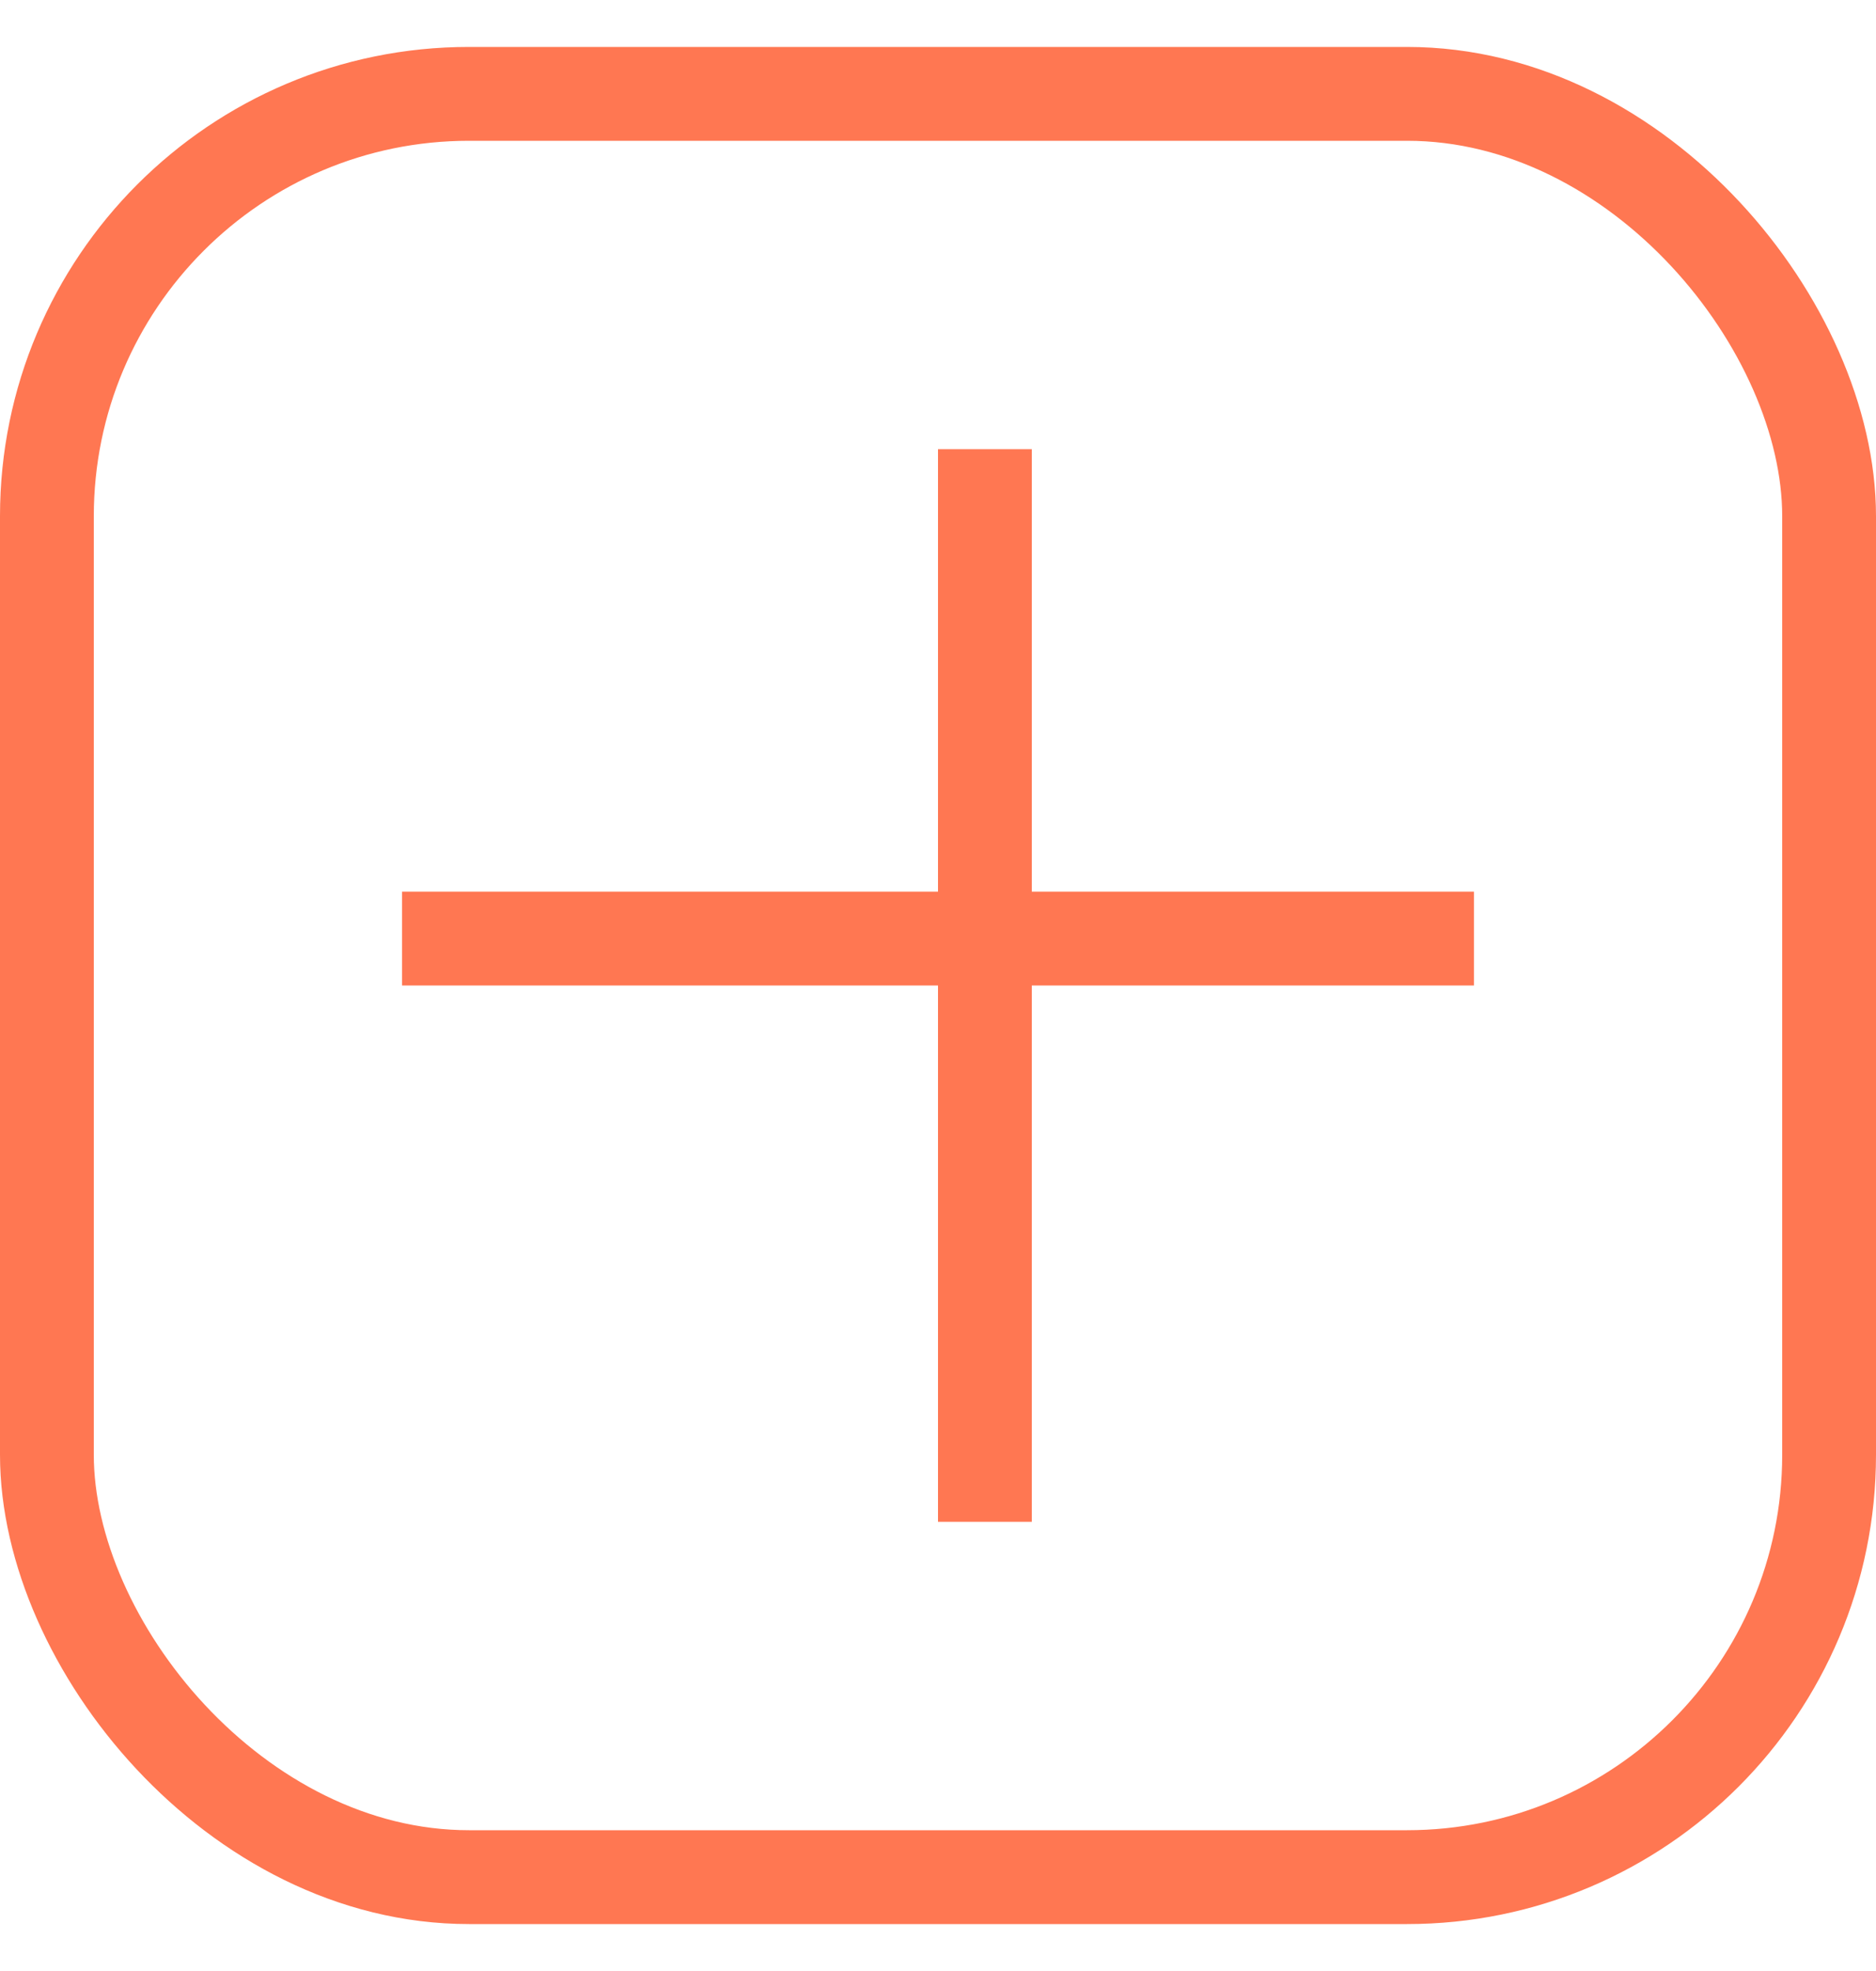
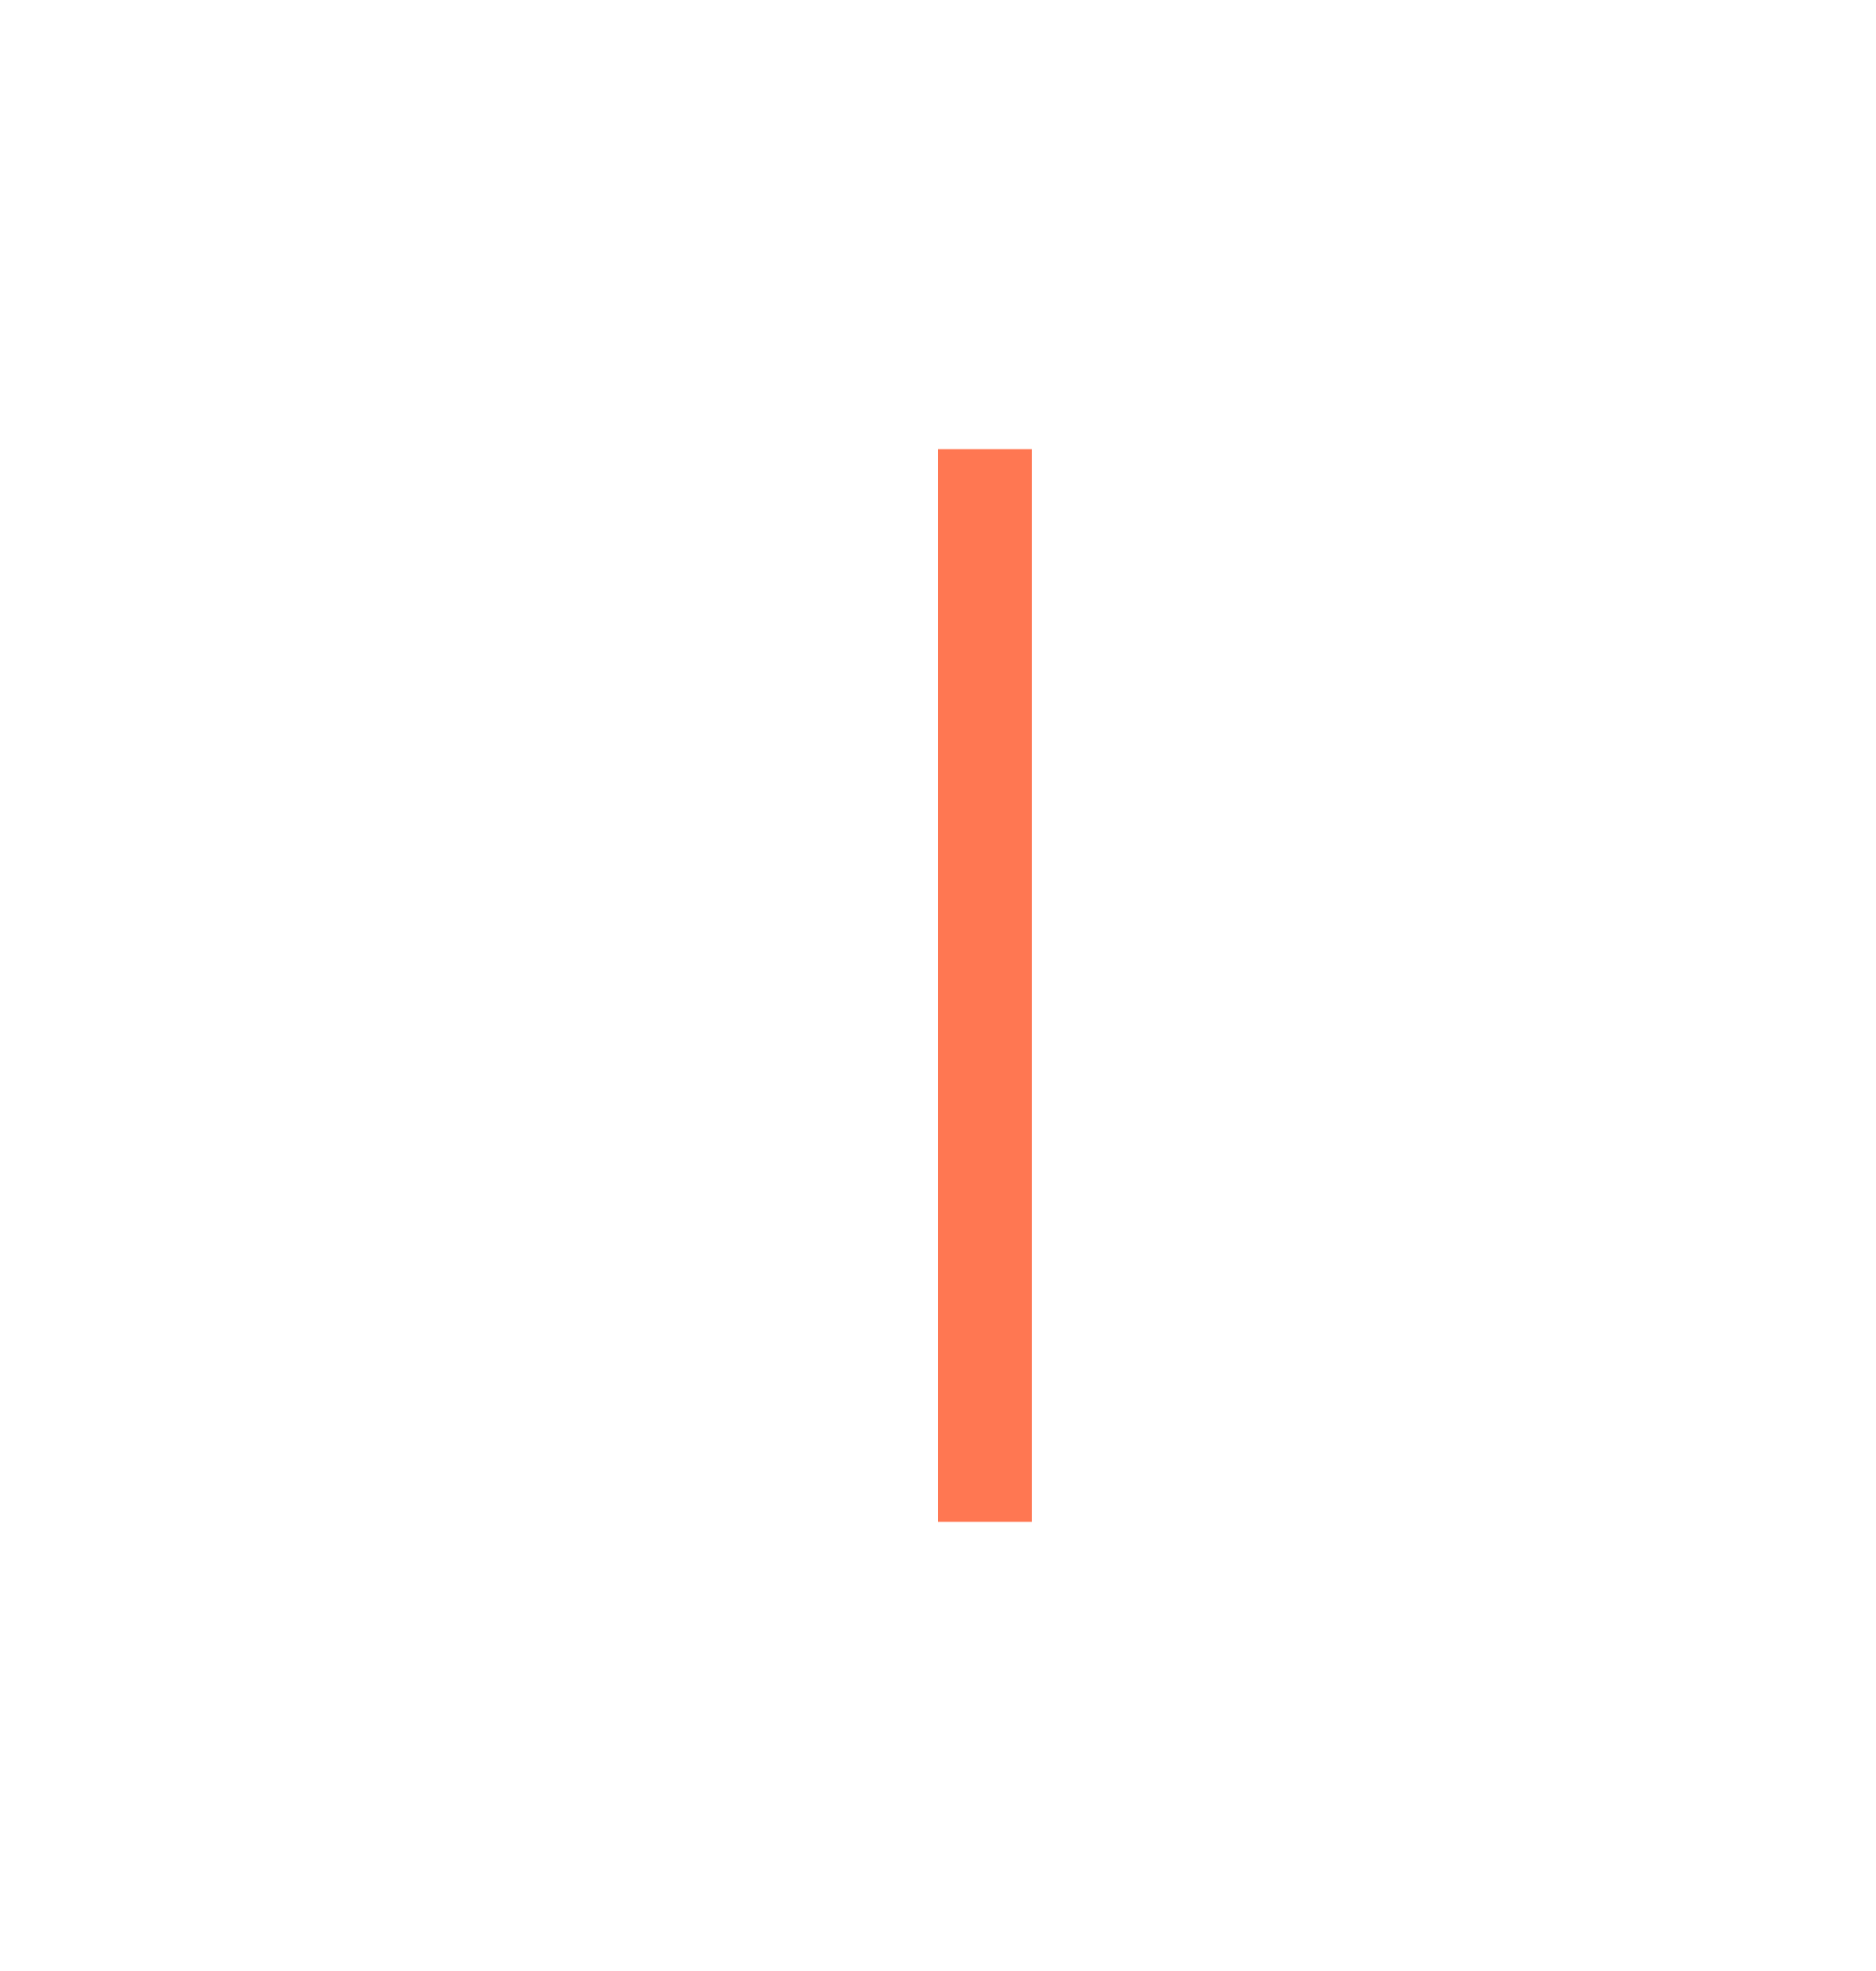
<svg xmlns="http://www.w3.org/2000/svg" width="20" height="21" viewBox="0 0 20 21" fill="none">
  <line x1="10.5" y1="4.786" x2="10.5" y2="16.214" stroke="#FF7752" />
-   <line x1="4.286" y1="10" x2="15.714" y2="10" stroke="#FF7752" />
-   <rect x="0.5" y="1" width="19" height="19" rx="4.5" stroke="#FF7752" />
</svg>